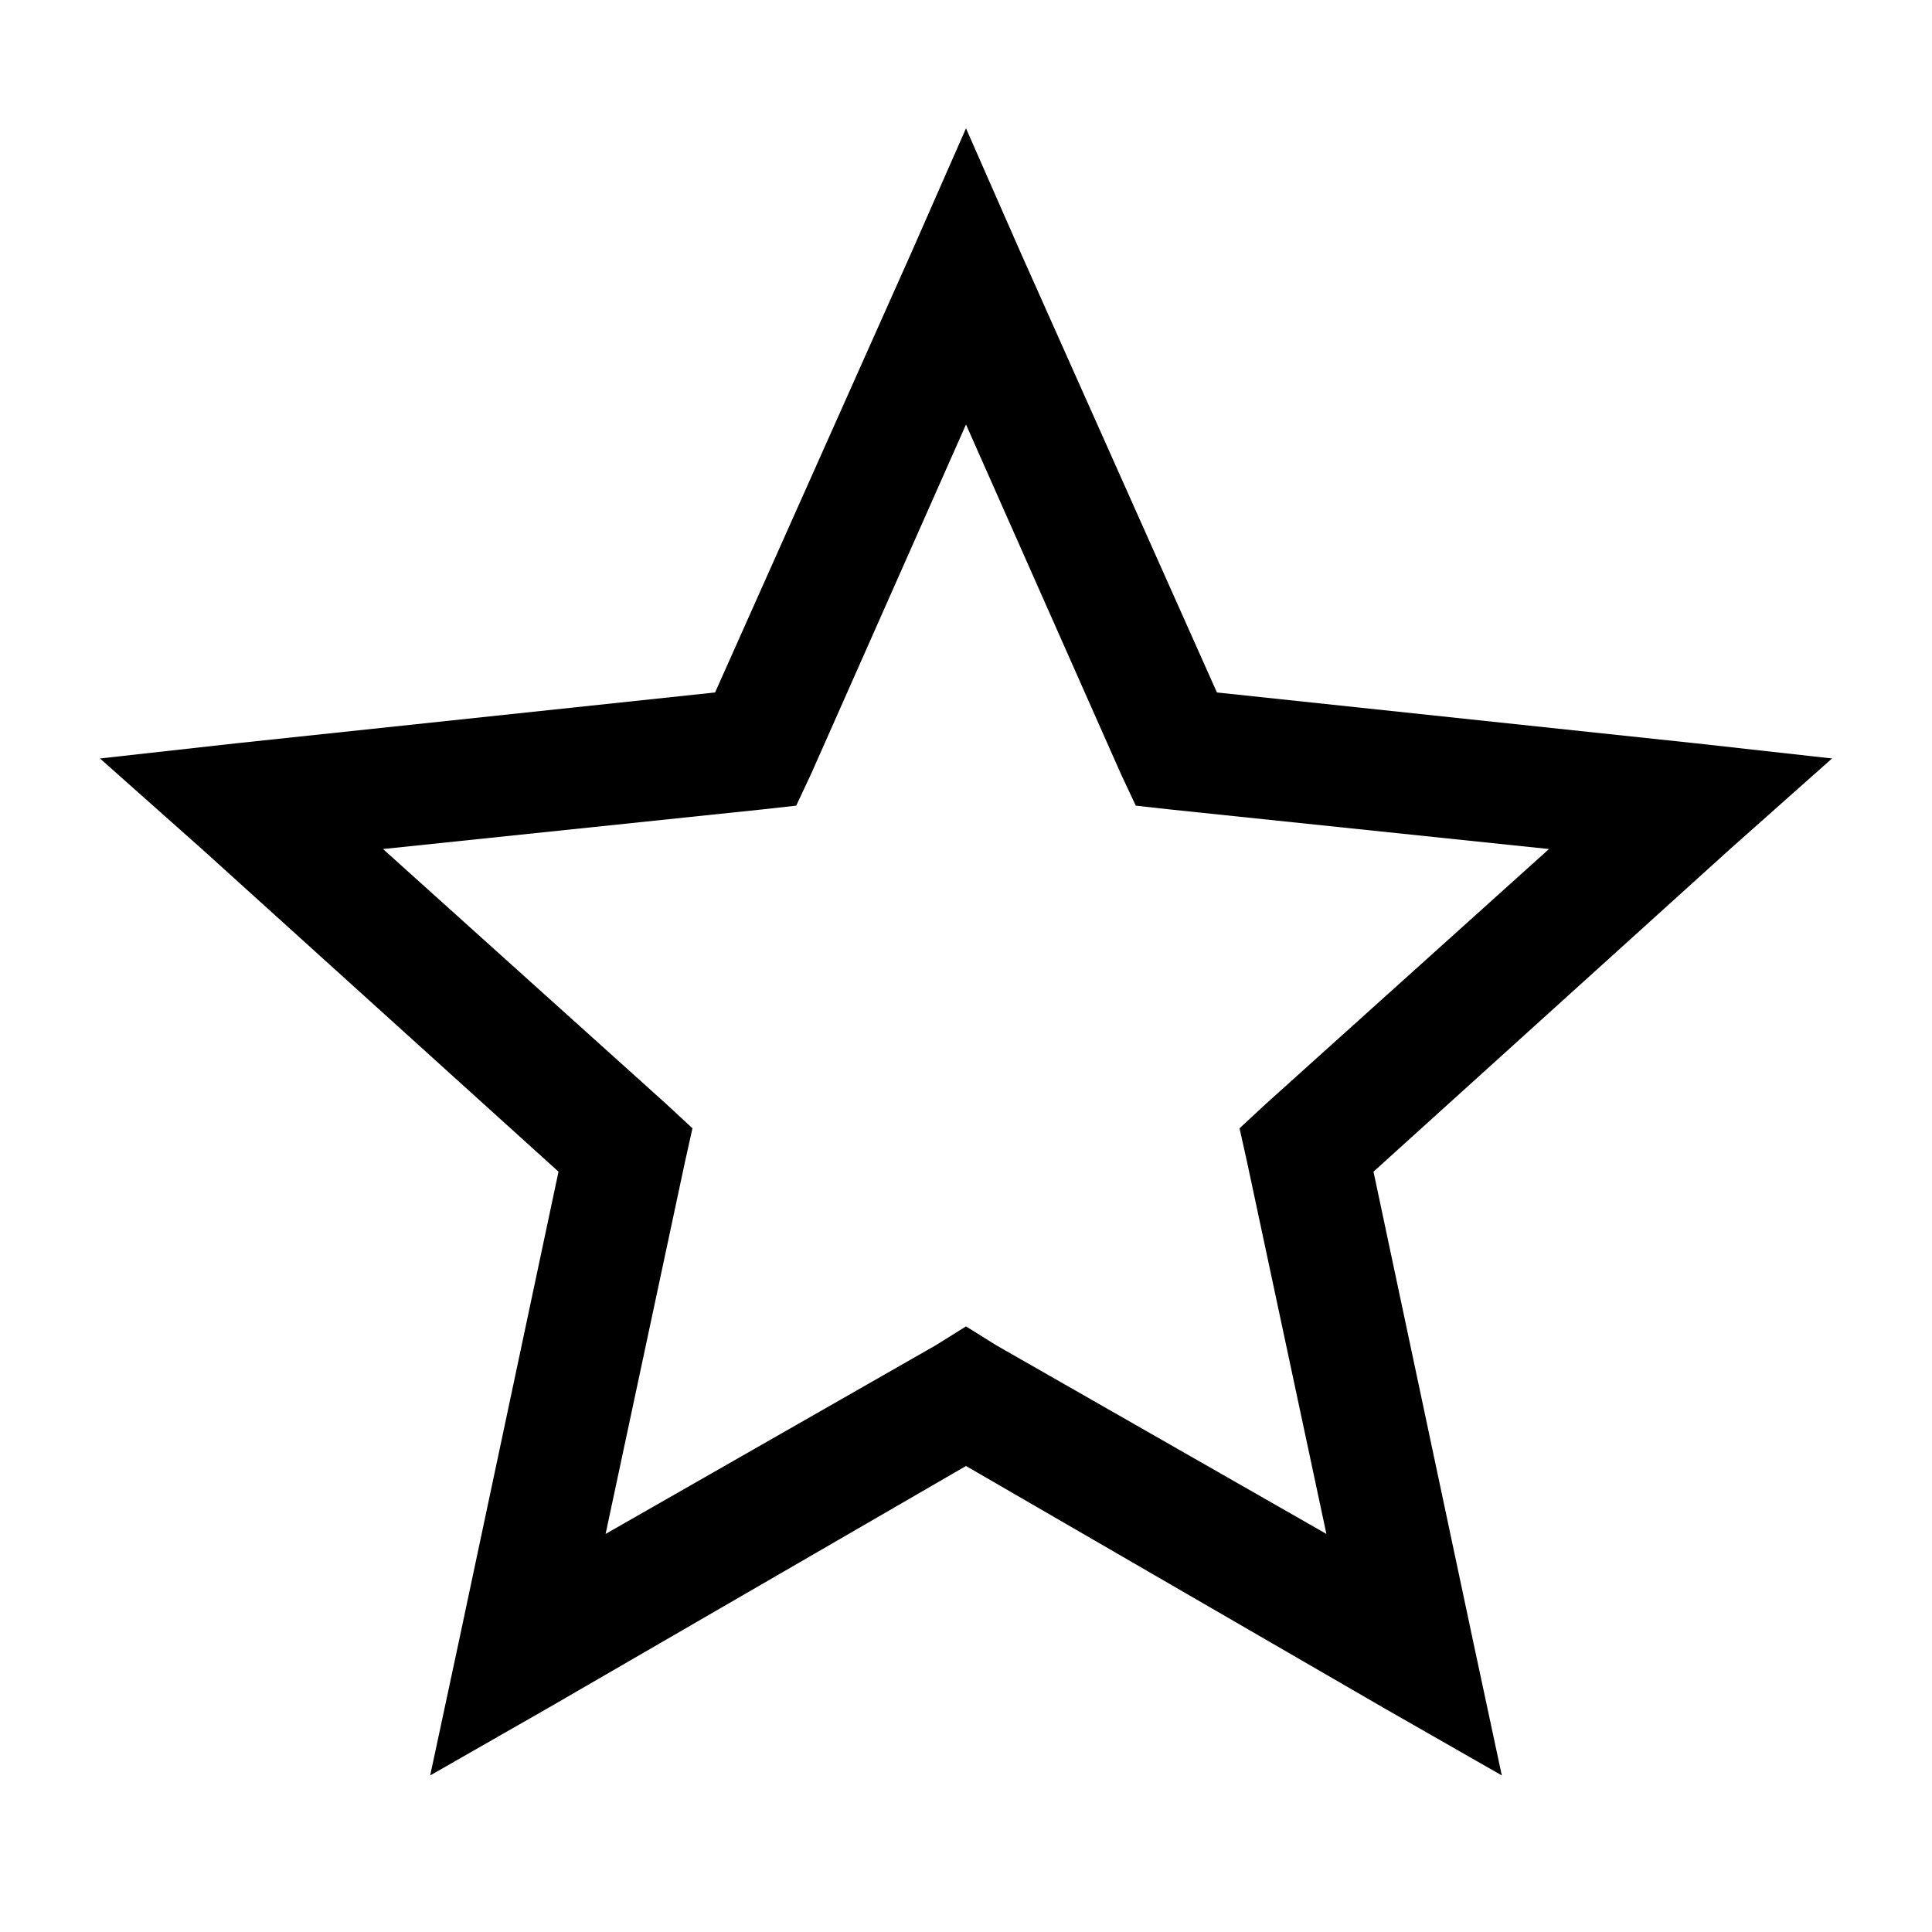
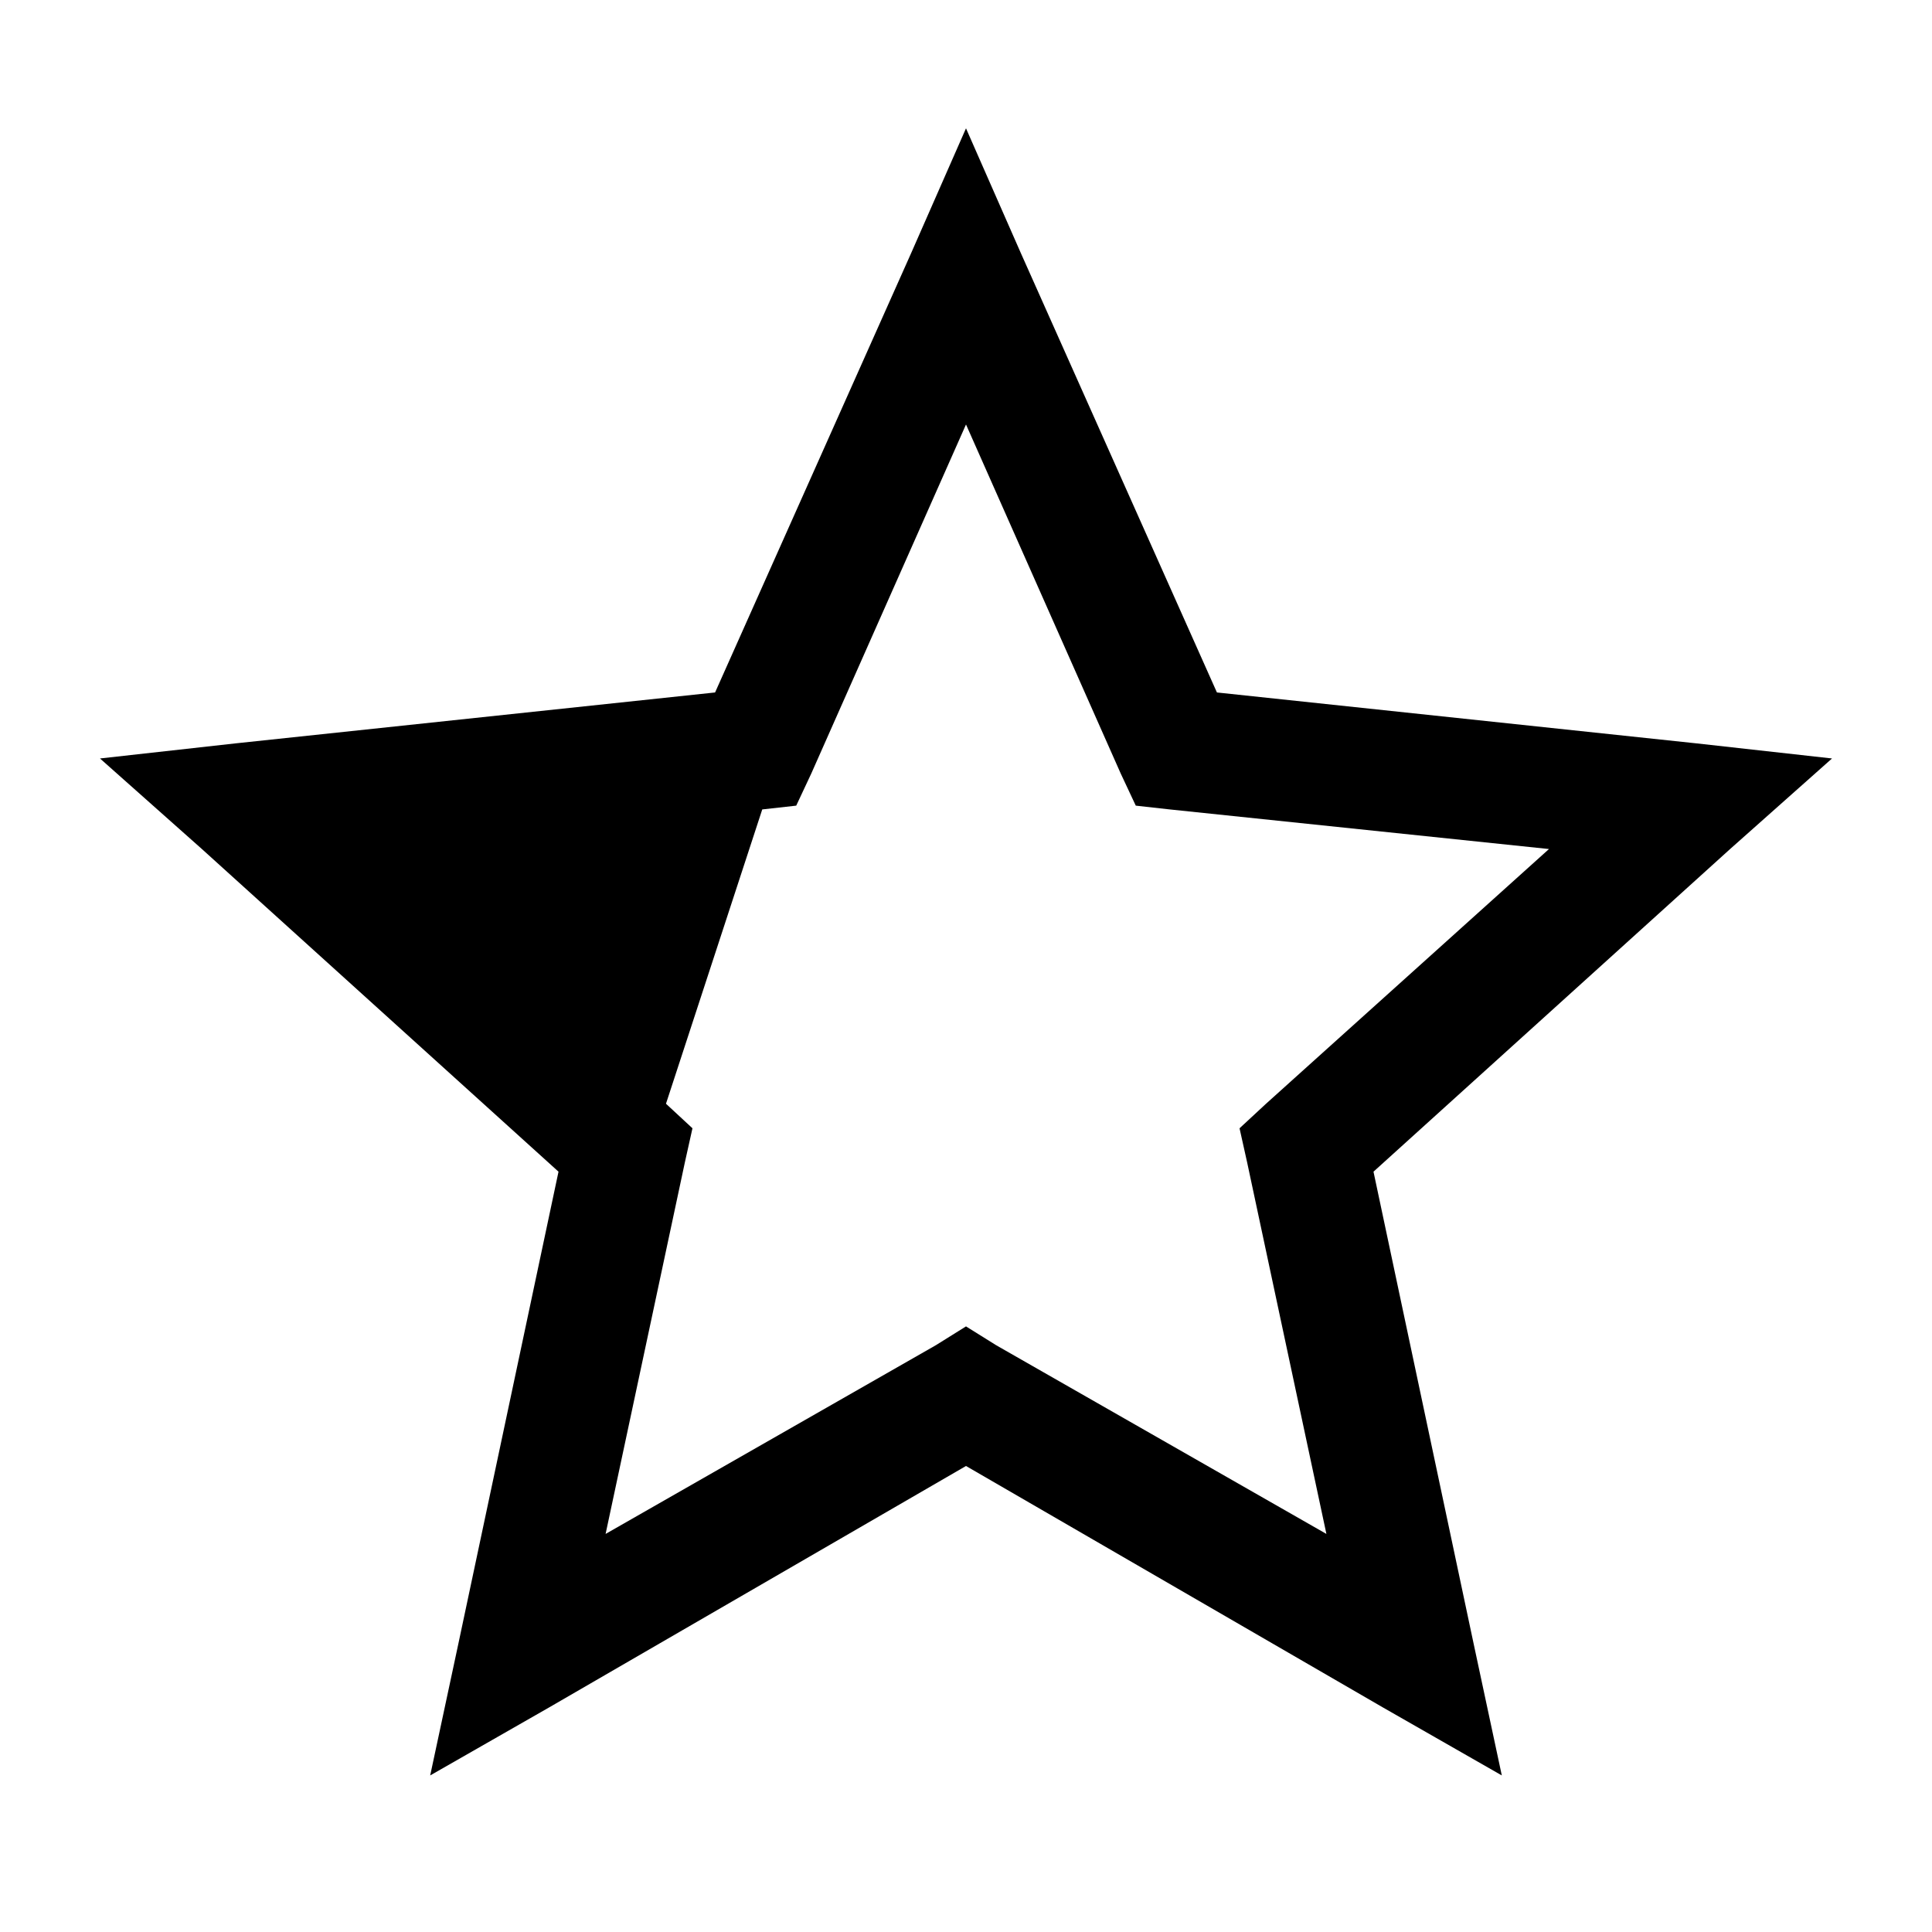
<svg xmlns="http://www.w3.org/2000/svg" width="24" height="24" viewBox="0 0 24 24" fill="none">
-   <path d="M12 1.594L11.32 3.141L8.883 8.602L2.93 9.234L1.242 9.422L2.508 10.547L6.938 14.555L5.695 20.414L5.344 22.055L6.82 21.211L12 18.211L17.18 21.211L18.656 22.055L18.305 20.414L17.062 14.555L21.492 10.547L22.758 9.422L21.07 9.234L15.117 8.602L12.68 3.141L12 1.594ZM12 5.273L13.922 9.609L14.109 10.008L14.531 10.055L19.242 10.547L15.727 13.711L15.398 14.016L15.492 14.438L16.477 19.055L12.375 16.711L12 16.477L11.625 16.711L7.523 19.055L8.508 14.438L8.602 14.016L8.273 13.711L4.758 10.547L9.469 10.055L9.891 10.008L10.078 9.609L12 5.273Z" fill="black" />
+   <path d="M12 1.594L11.32 3.141L8.883 8.602L2.93 9.234L1.242 9.422L2.508 10.547L6.938 14.555L5.695 20.414L5.344 22.055L6.82 21.211L12 18.211L17.18 21.211L18.656 22.055L18.305 20.414L17.062 14.555L21.492 10.547L22.758 9.422L21.07 9.234L15.117 8.602L12.68 3.141L12 1.594ZM12 5.273L13.922 9.609L14.109 10.008L14.531 10.055L19.242 10.547L15.727 13.711L15.398 14.016L15.492 14.438L16.477 19.055L12.375 16.711L12 16.477L11.625 16.711L7.523 19.055L8.508 14.438L8.602 14.016L8.273 13.711L9.469 10.055L9.891 10.008L10.078 9.609L12 5.273Z" fill="black" />
</svg>